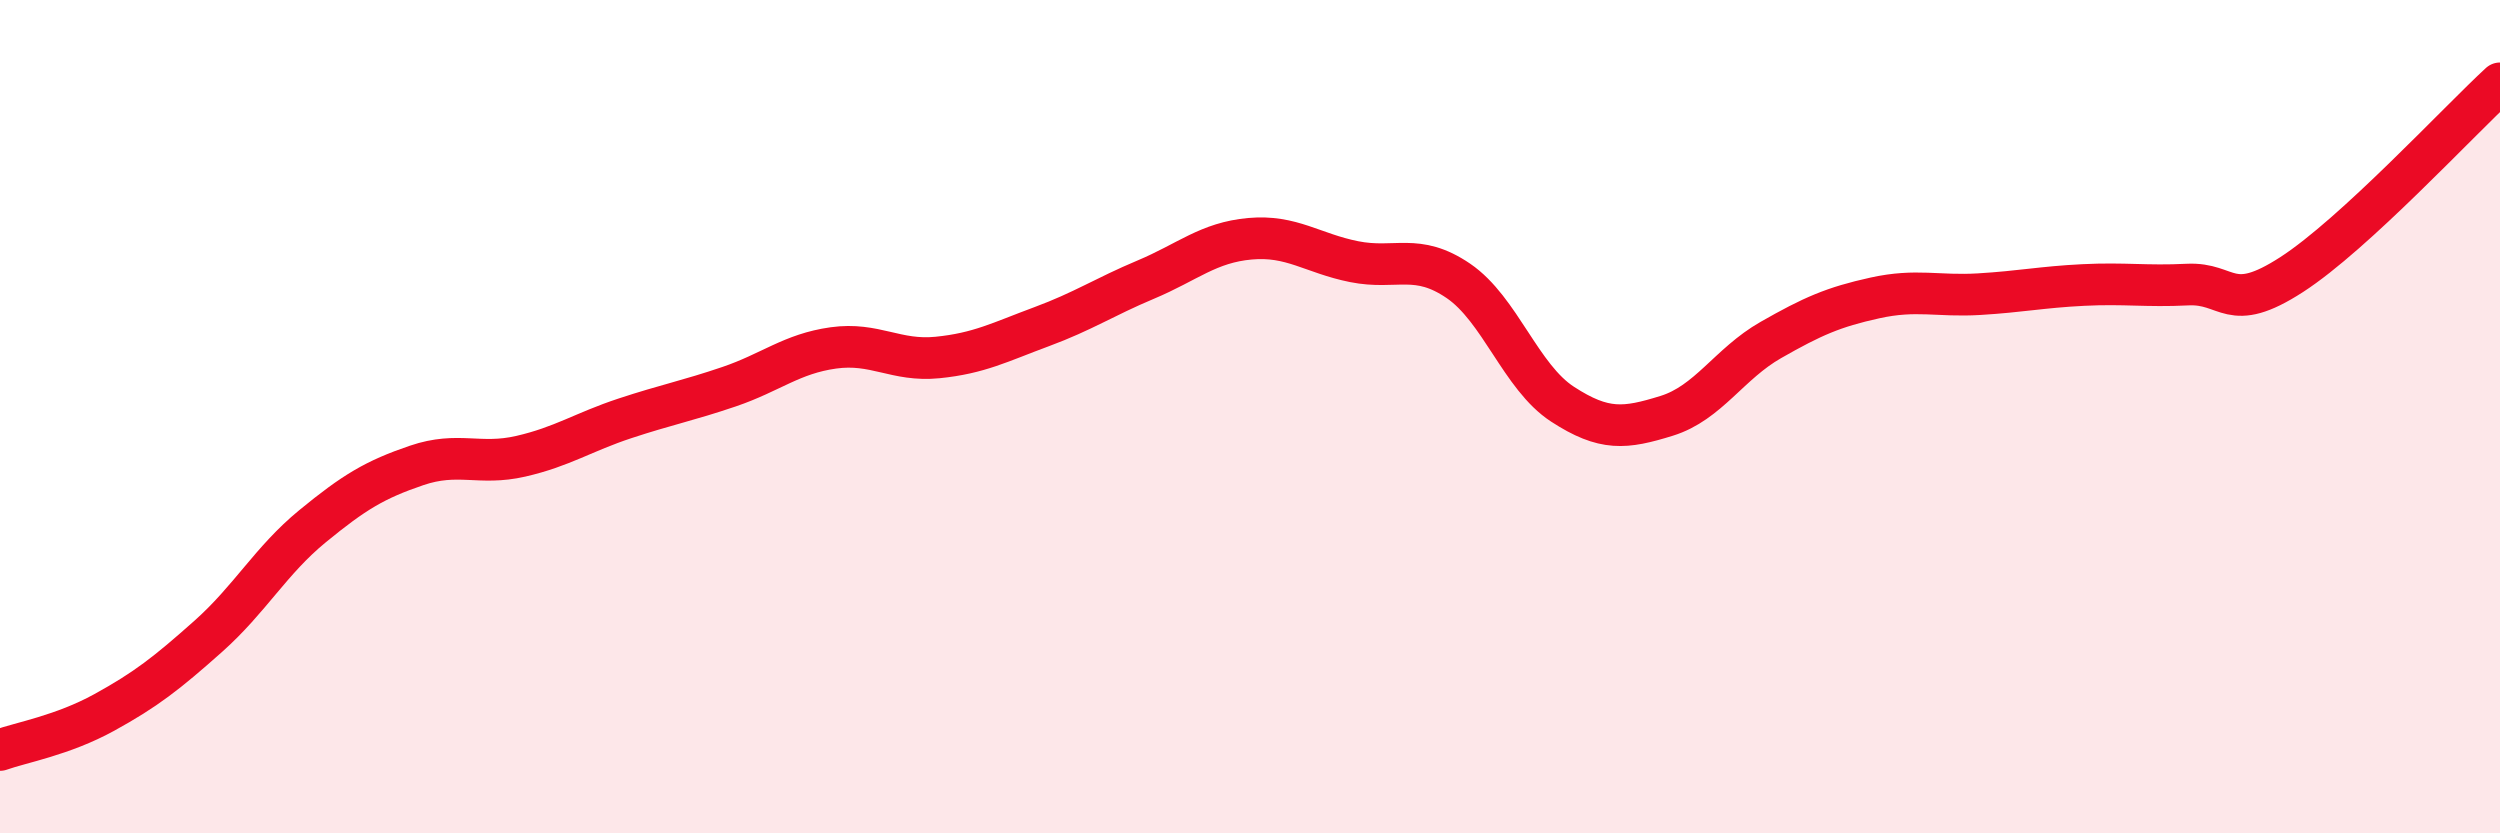
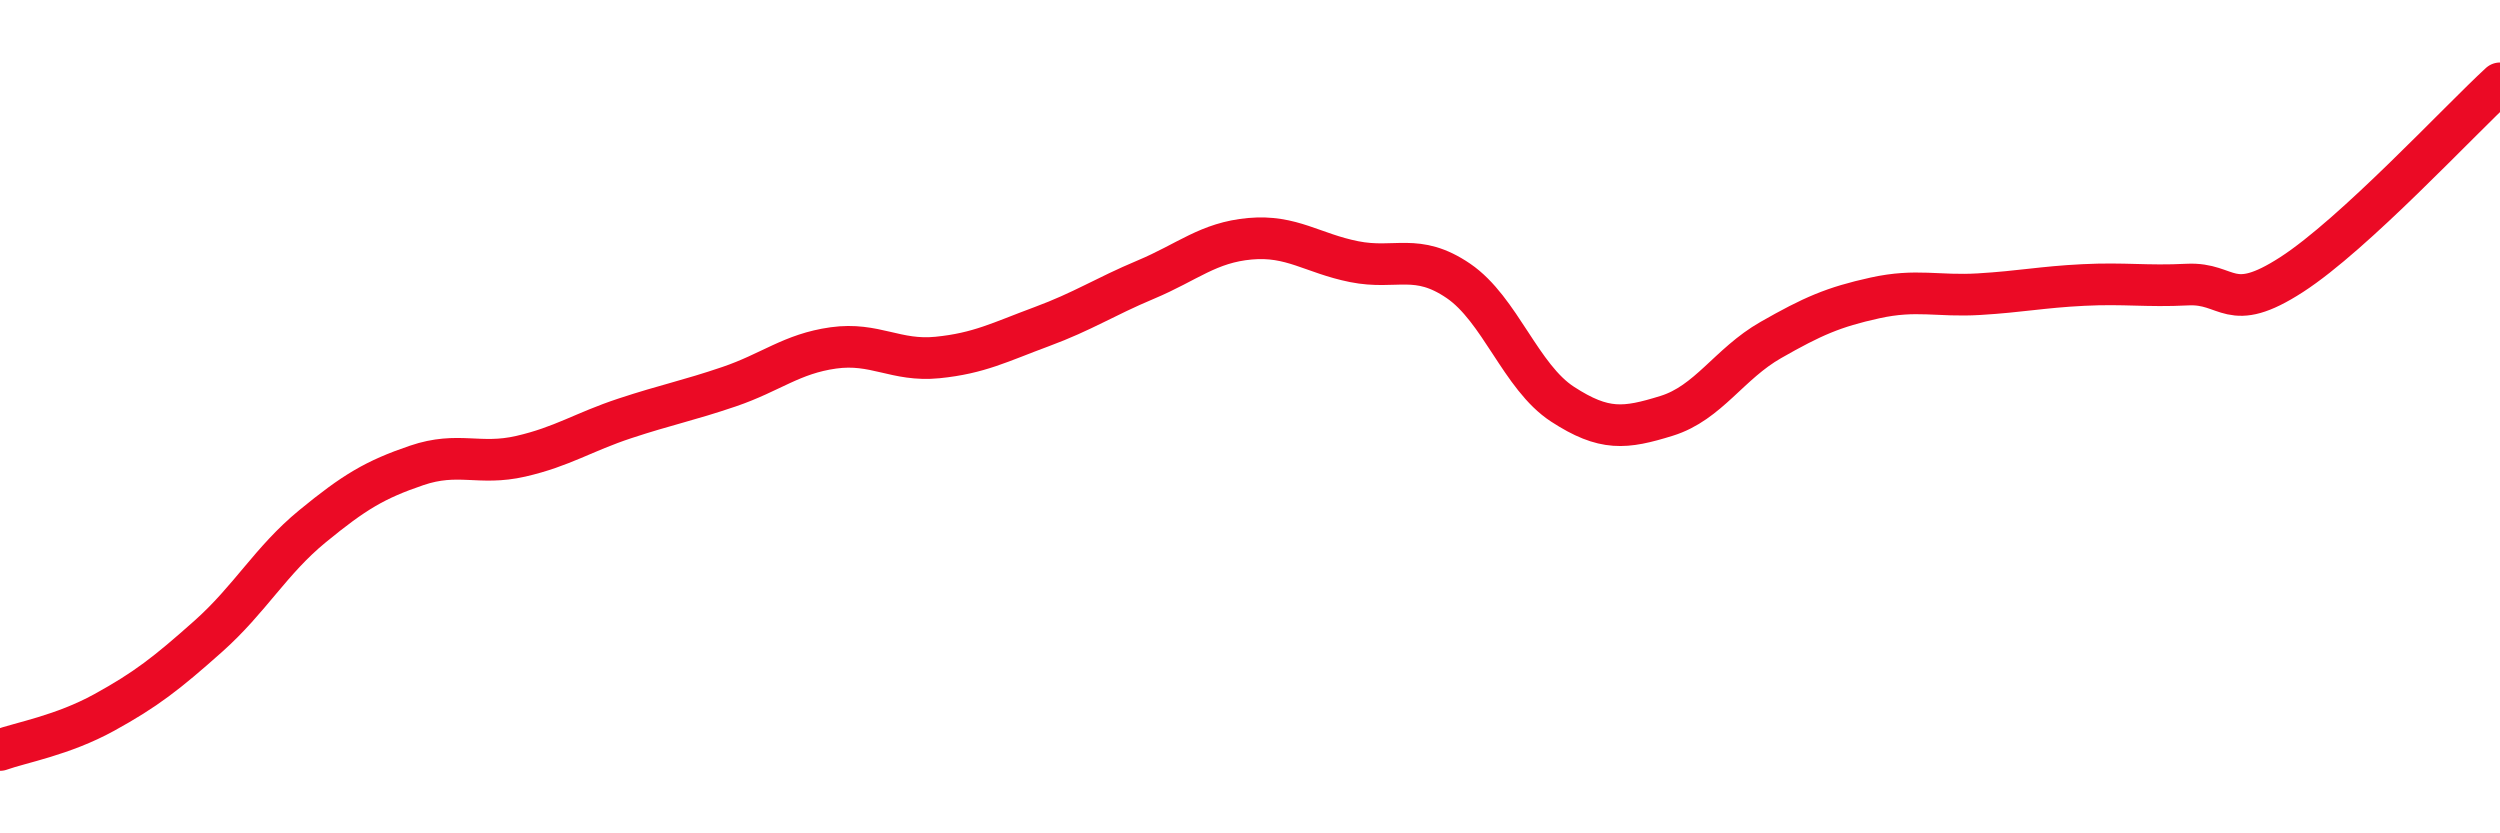
<svg xmlns="http://www.w3.org/2000/svg" width="60" height="20" viewBox="0 0 60 20">
-   <path d="M 0,18 C 0.5,17.82 1.5,17.65 2.5,17.1 C 3.5,16.55 4,16.16 5,15.27 C 6,14.38 6.5,13.45 7.5,12.63 C 8.5,11.81 9,11.51 10,11.17 C 11,10.83 11.5,11.18 12.5,10.95 C 13.5,10.72 14,10.37 15,10.04 C 16,9.71 16.5,9.62 17.5,9.28 C 18.5,8.94 19,8.49 20,8.35 C 21,8.21 21.5,8.68 22.5,8.58 C 23.5,8.48 24,8.21 25,7.84 C 26,7.47 26.5,7.13 27.5,6.71 C 28.5,6.29 29,5.82 30,5.73 C 31,5.64 31.5,6.08 32.5,6.28 C 33.5,6.48 34,6.06 35,6.74 C 36,7.42 36.5,9.05 37.5,9.7 C 38.5,10.35 39,10.29 40,9.98 C 41,9.67 41.5,8.73 42.5,8.16 C 43.5,7.59 44,7.37 45,7.15 C 46,6.93 46.5,7.12 47.5,7.06 C 48.5,7 49,6.89 50,6.84 C 51,6.79 51.5,6.88 52.5,6.83 C 53.5,6.78 53.5,7.56 55,6.59 C 56.5,5.62 59,2.92 60,2L60 20L0 20Z" fill="#EB0A25" opacity="0.1" stroke-linecap="round" stroke-linejoin="round" />
  <path d="M 0,18 C 0.5,17.82 1.5,17.65 2.5,17.1 C 3.5,16.55 4,16.16 5,15.27 C 6,14.38 6.5,13.45 7.5,12.63 C 8.5,11.81 9,11.51 10,11.17 C 11,10.83 11.5,11.18 12.5,10.95 C 13.5,10.72 14,10.37 15,10.04 C 16,9.71 16.5,9.62 17.5,9.28 C 18.5,8.94 19,8.49 20,8.35 C 21,8.21 21.5,8.68 22.5,8.58 C 23.5,8.48 24,8.21 25,7.84 C 26,7.47 26.5,7.13 27.5,6.71 C 28.5,6.29 29,5.82 30,5.73 C 31,5.64 31.5,6.08 32.5,6.28 C 33.5,6.48 34,6.06 35,6.74 C 36,7.42 36.5,9.05 37.5,9.7 C 38.5,10.35 39,10.29 40,9.98 C 41,9.67 41.5,8.73 42.5,8.16 C 43.5,7.59 44,7.37 45,7.15 C 46,6.93 46.5,7.12 47.5,7.06 C 48.5,7 49,6.89 50,6.84 C 51,6.79 51.5,6.88 52.5,6.83 C 53.5,6.78 53.5,7.56 55,6.59 C 56.5,5.62 59,2.92 60,2" stroke="#EB0A25" stroke-width="1" fill="none" stroke-linecap="round" stroke-linejoin="round" />
</svg>